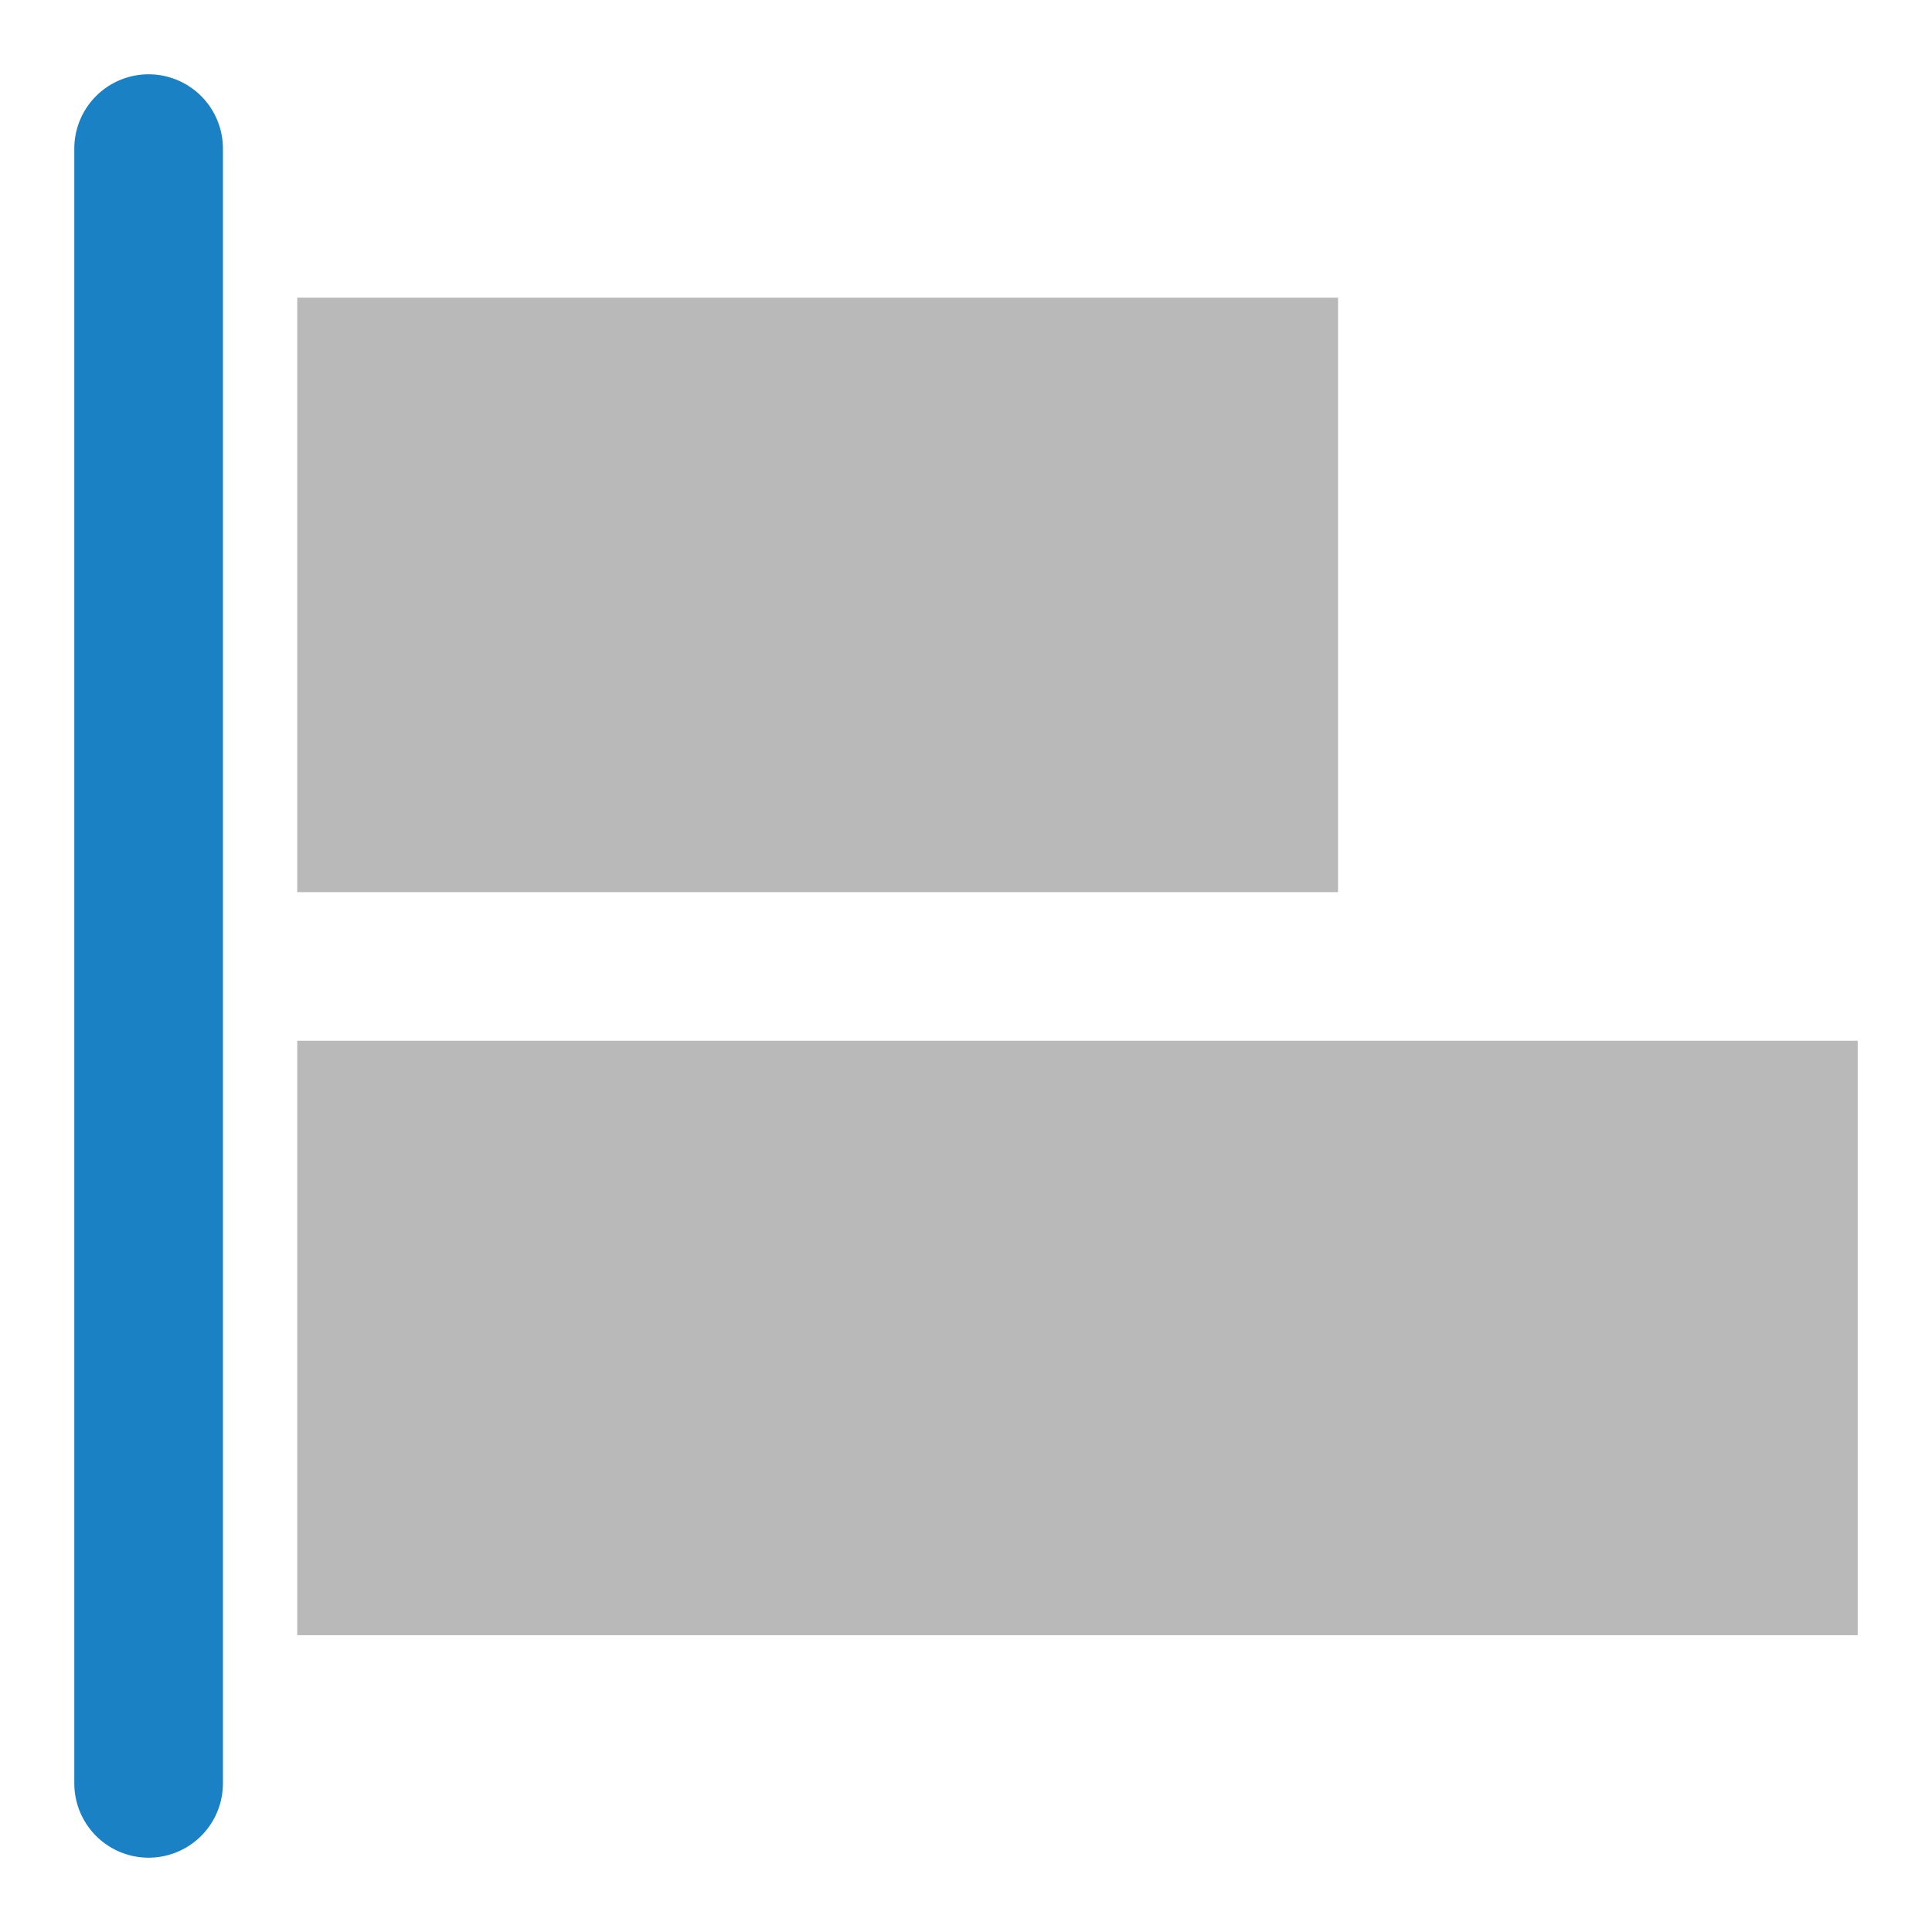
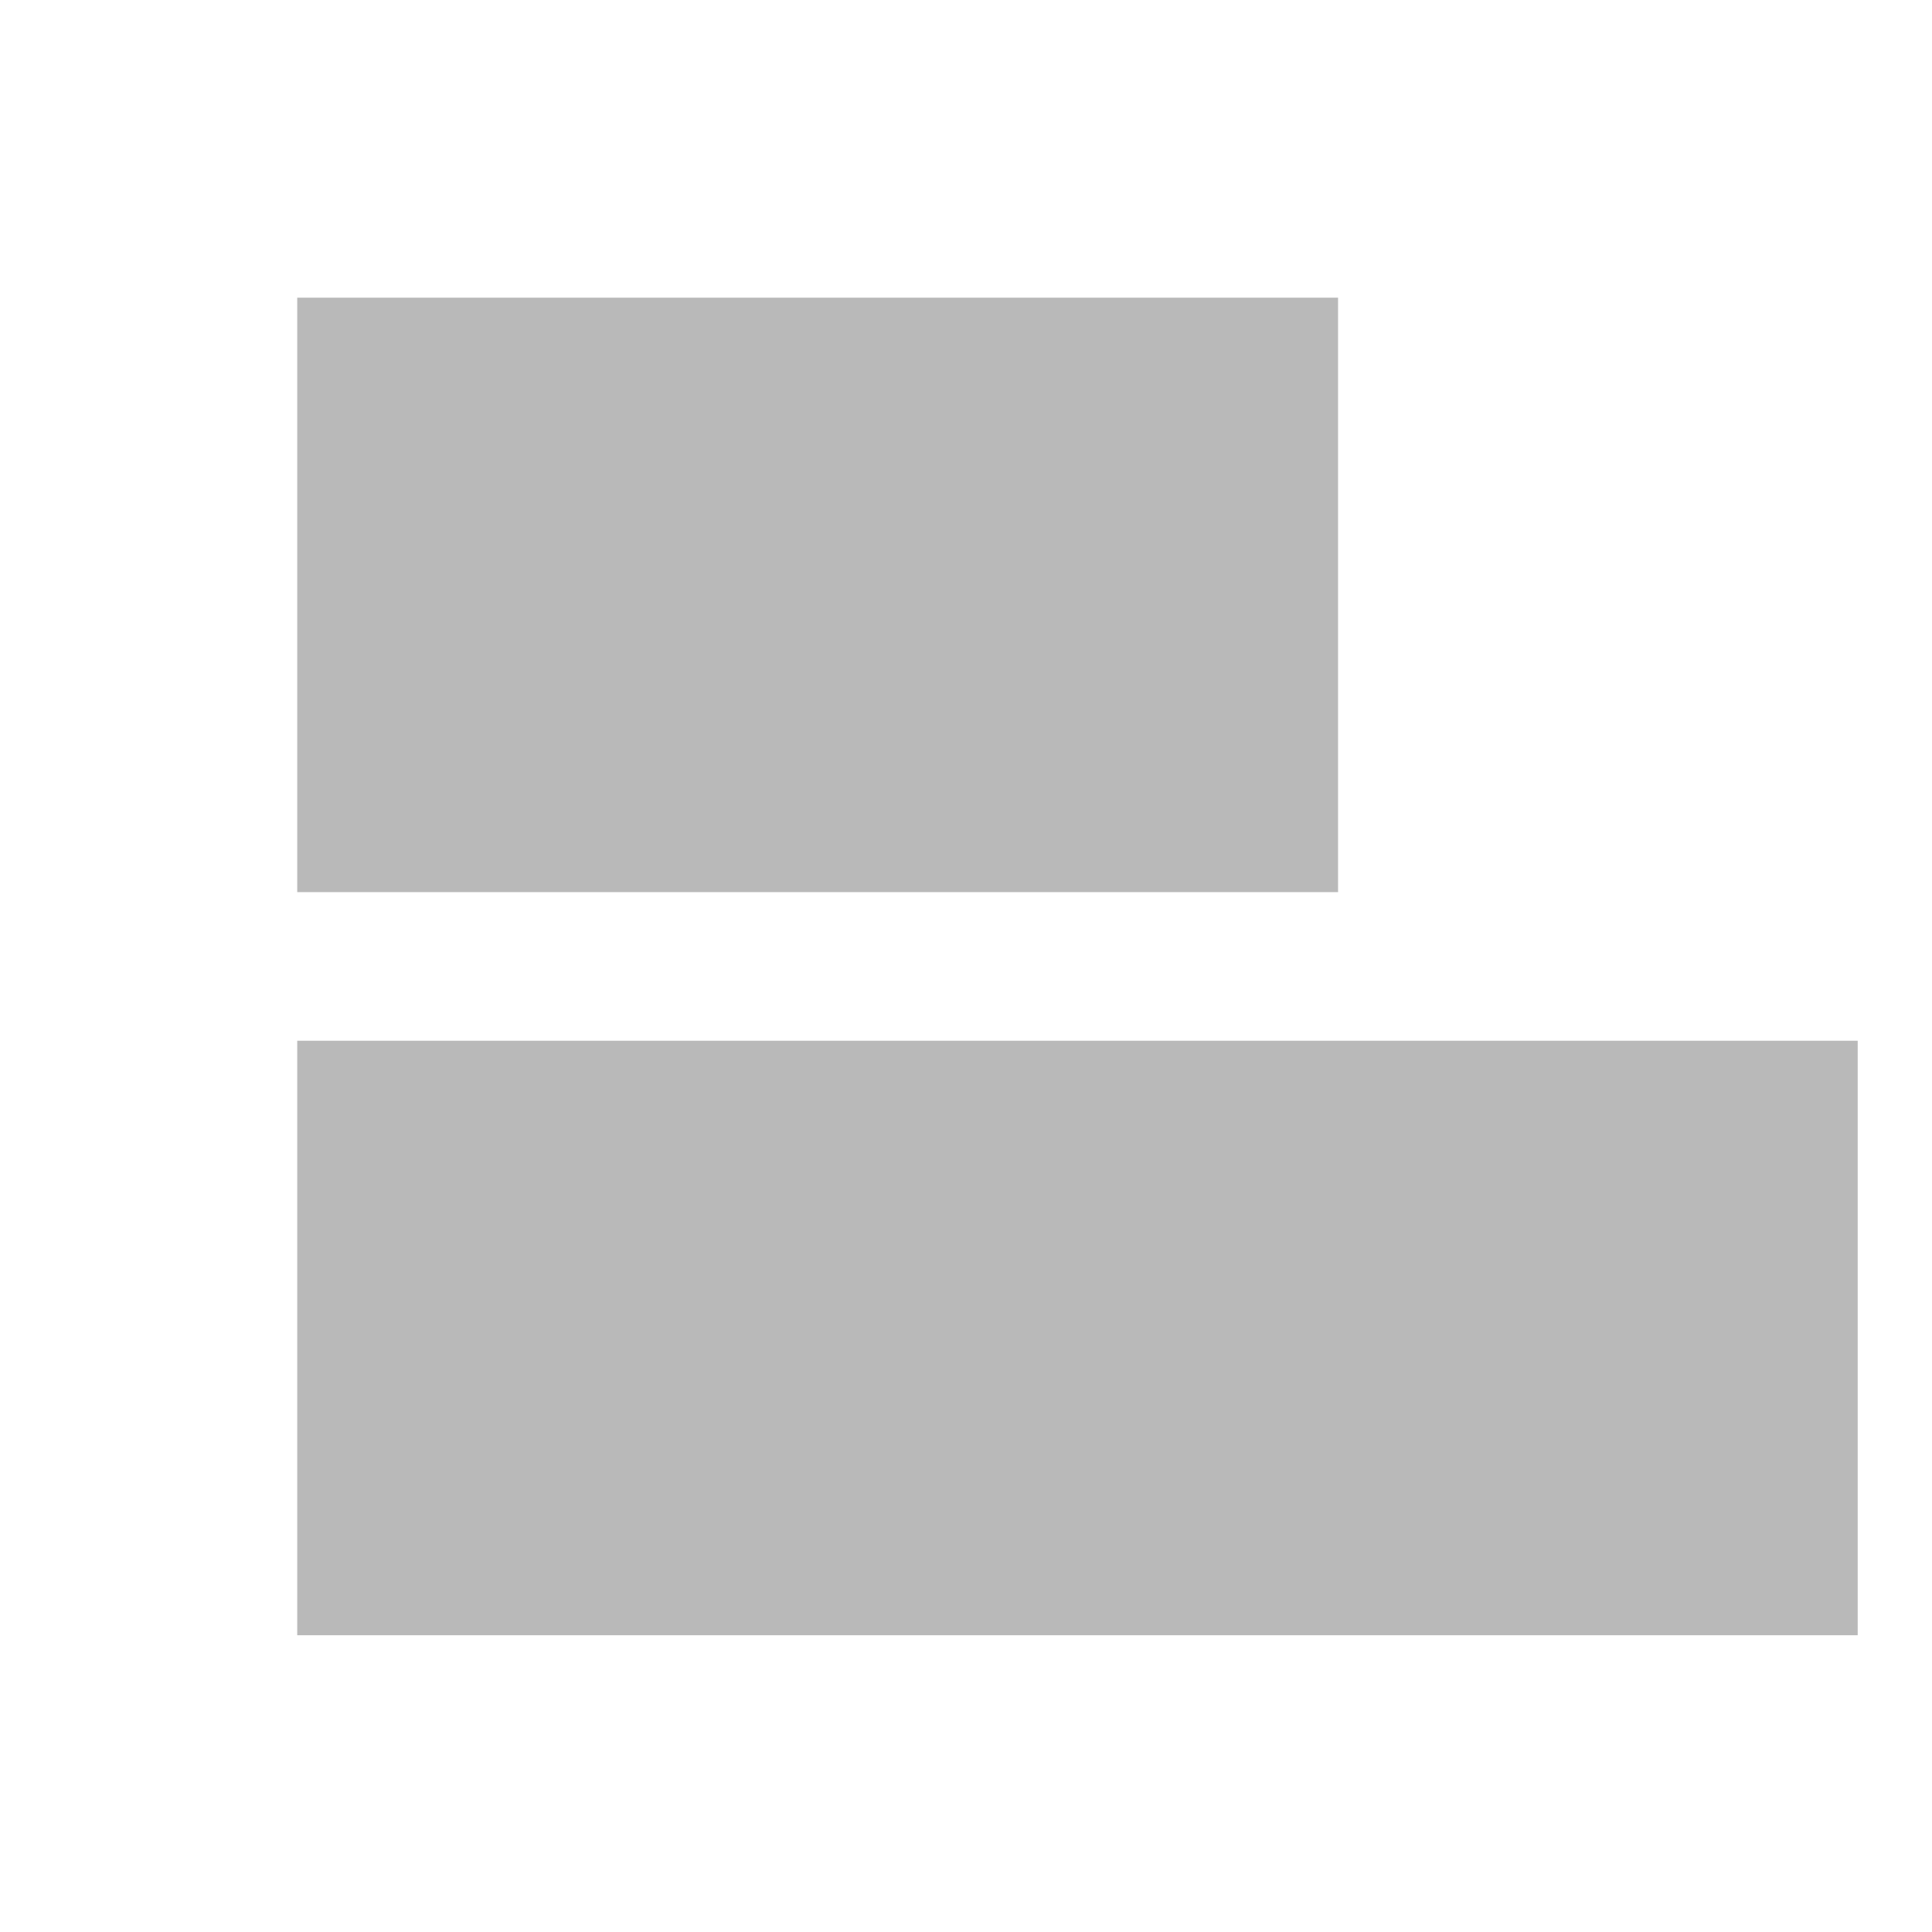
<svg xmlns="http://www.w3.org/2000/svg" id="Слой_1" data-name="Слой 1" viewBox="0 0 26 26">
  <defs>
    <style>.cls-1{fill:#b9b9b9;}.cls-2{fill:#1a81c4;}</style>
  </defs>
  <title>align_items</title>
  <rect class="cls-1" x="4" y="4.006" width="14.007" height="8" />
  <rect class="cls-1" x="4" y="14.006" width="21" height="8" />
-   <path class="cls-2" d="M1,24V2A1,1,0,0,1,3,2V24a1,1,0,0,1-2,0Z" />
</svg>